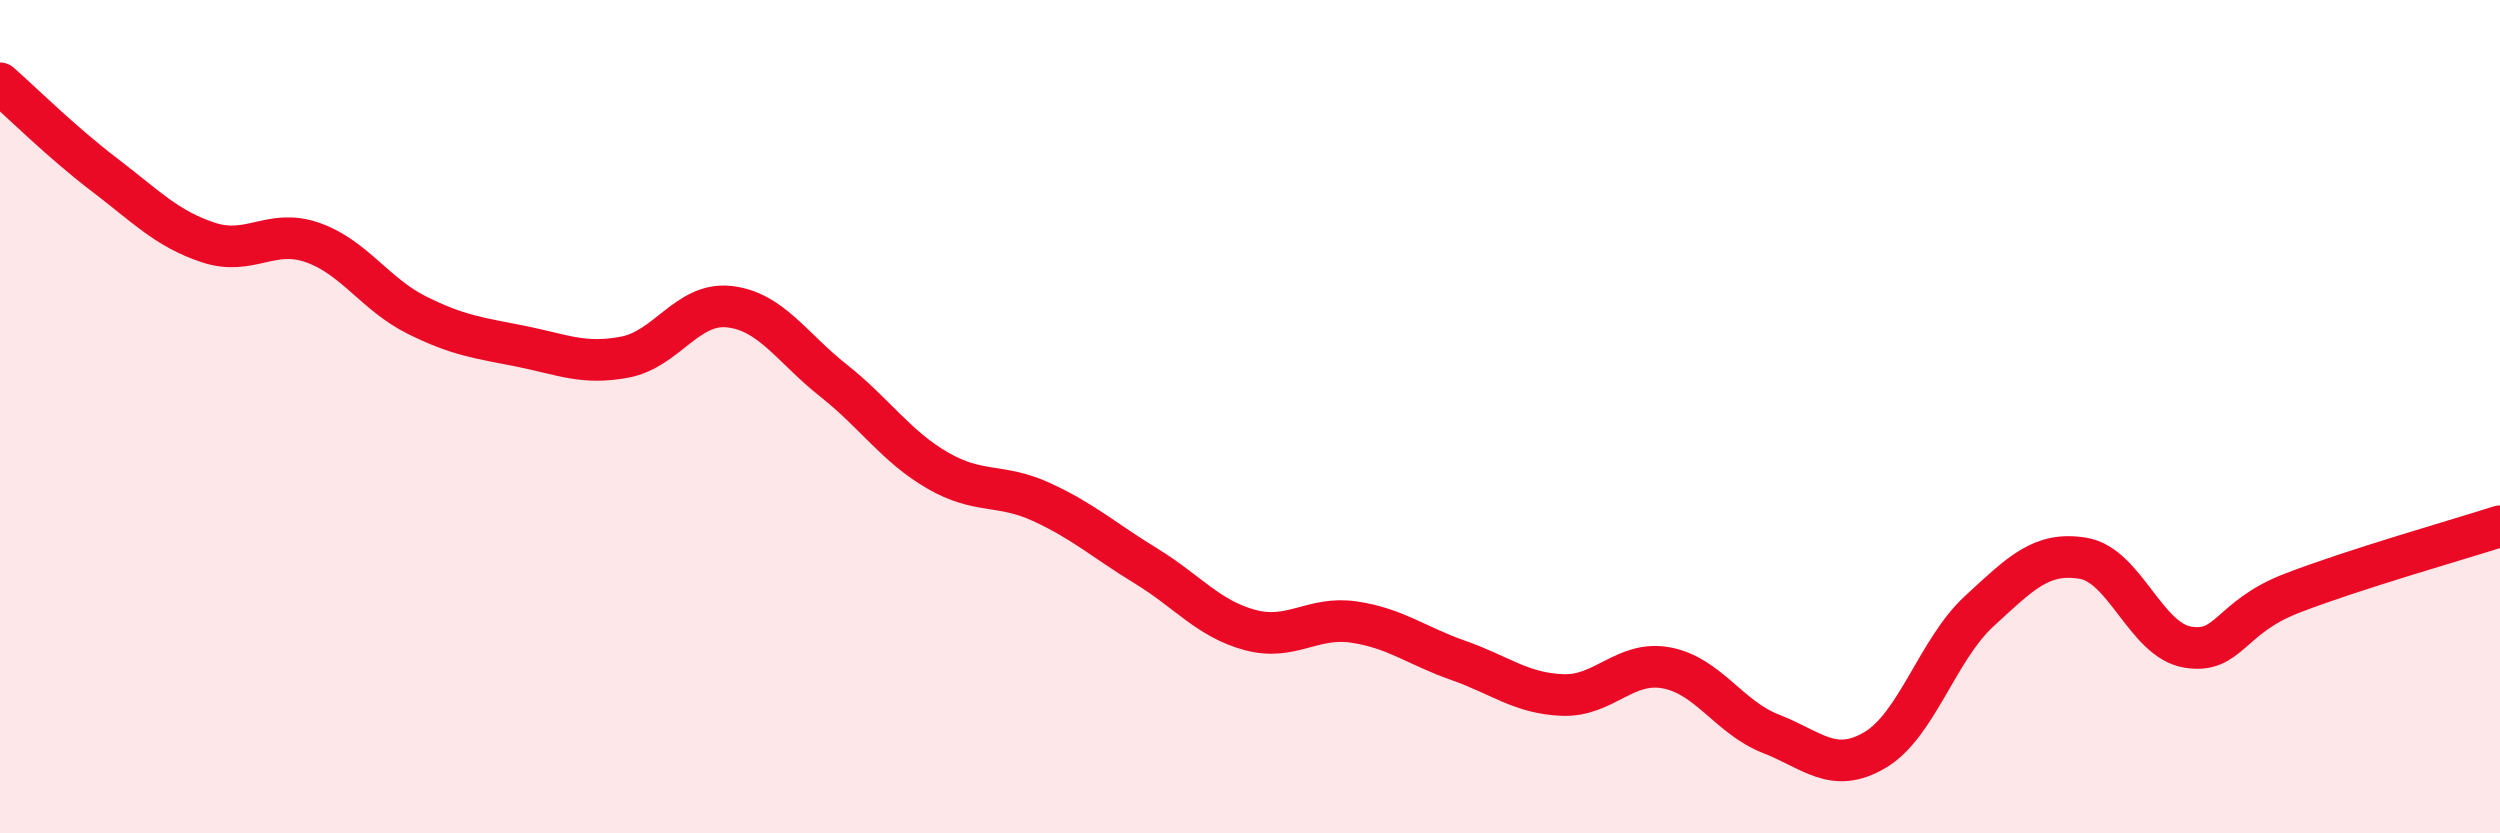
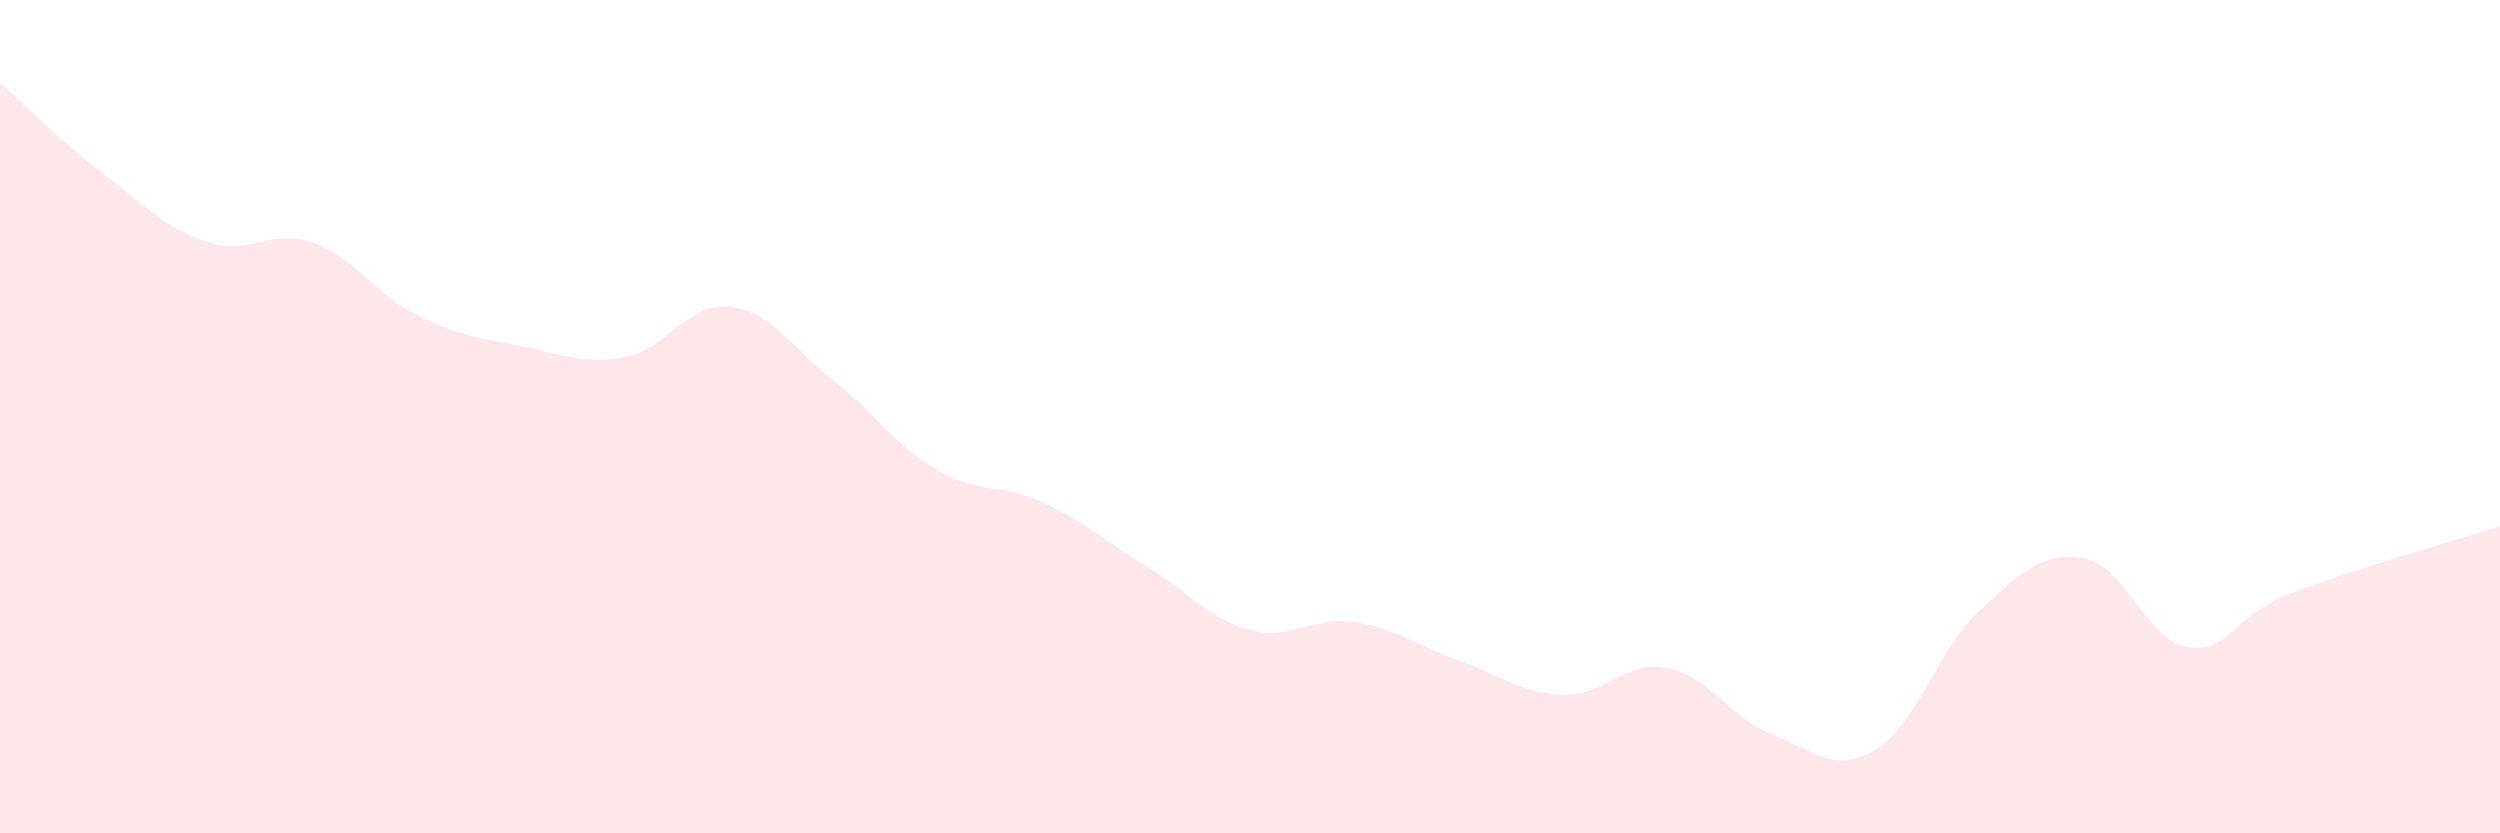
<svg xmlns="http://www.w3.org/2000/svg" width="60" height="20" viewBox="0 0 60 20">
  <path d="M 0,2 C 0.5,2.44 1.5,3.43 2.5,4.19 C 3.5,4.95 4,5.49 5,5.82 C 6,6.15 6.5,5.47 7.5,5.82 C 8.5,6.17 9,7.06 10,7.56 C 11,8.06 11.5,8.11 12.5,8.31 C 13.5,8.51 14,8.76 15,8.57 C 16,8.38 16.5,7.25 17.5,7.36 C 18.5,7.47 19,8.34 20,9.13 C 21,9.92 21.5,10.71 22.5,11.29 C 23.5,11.87 24,11.59 25,12.05 C 26,12.51 26.5,12.97 27.5,13.58 C 28.5,14.19 29,14.85 30,15.12 C 31,15.39 31.5,14.78 32.5,14.93 C 33.5,15.08 34,15.5 35,15.85 C 36,16.2 36.5,16.64 37.5,16.68 C 38.5,16.72 39,15.84 40,16.03 C 41,16.22 41.5,17.22 42.5,17.61 C 43.5,18 44,18.59 45,18 C 46,17.41 46.5,15.59 47.5,14.67 C 48.5,13.75 49,13.23 50,13.4 C 51,13.57 51.5,15.36 52.5,15.53 C 53.5,15.7 53.5,14.82 55,14.24 C 56.5,13.66 59,12.95 60,12.63L60 20L0 20Z" fill="#EB0A25" opacity="0.1" stroke-linecap="round" stroke-linejoin="round" />
-   <path d="M 0,2 C 0.5,2.44 1.5,3.43 2.5,4.19 C 3.5,4.95 4,5.49 5,5.82 C 6,6.15 6.5,5.47 7.5,5.82 C 8.5,6.17 9,7.06 10,7.56 C 11,8.06 11.5,8.11 12.5,8.31 C 13.5,8.51 14,8.76 15,8.57 C 16,8.38 16.5,7.25 17.5,7.36 C 18.5,7.47 19,8.34 20,9.13 C 21,9.92 21.5,10.71 22.5,11.29 C 23.5,11.87 24,11.59 25,12.05 C 26,12.51 26.5,12.97 27.5,13.58 C 28.5,14.19 29,14.85 30,15.12 C 31,15.39 31.5,14.78 32.5,14.93 C 33.5,15.08 34,15.5 35,15.85 C 36,16.2 36.5,16.64 37.5,16.68 C 38.5,16.72 39,15.84 40,16.03 C 41,16.22 41.5,17.22 42.5,17.61 C 43.5,18 44,18.59 45,18 C 46,17.41 46.5,15.59 47.5,14.67 C 48.5,13.75 49,13.23 50,13.4 C 51,13.57 51.5,15.36 52.5,15.53 C 53.5,15.7 53.5,14.82 55,14.24 C 56.5,13.66 59,12.95 60,12.63" stroke="#EB0A25" stroke-width="1" fill="none" stroke-linecap="round" stroke-linejoin="round" />
</svg>